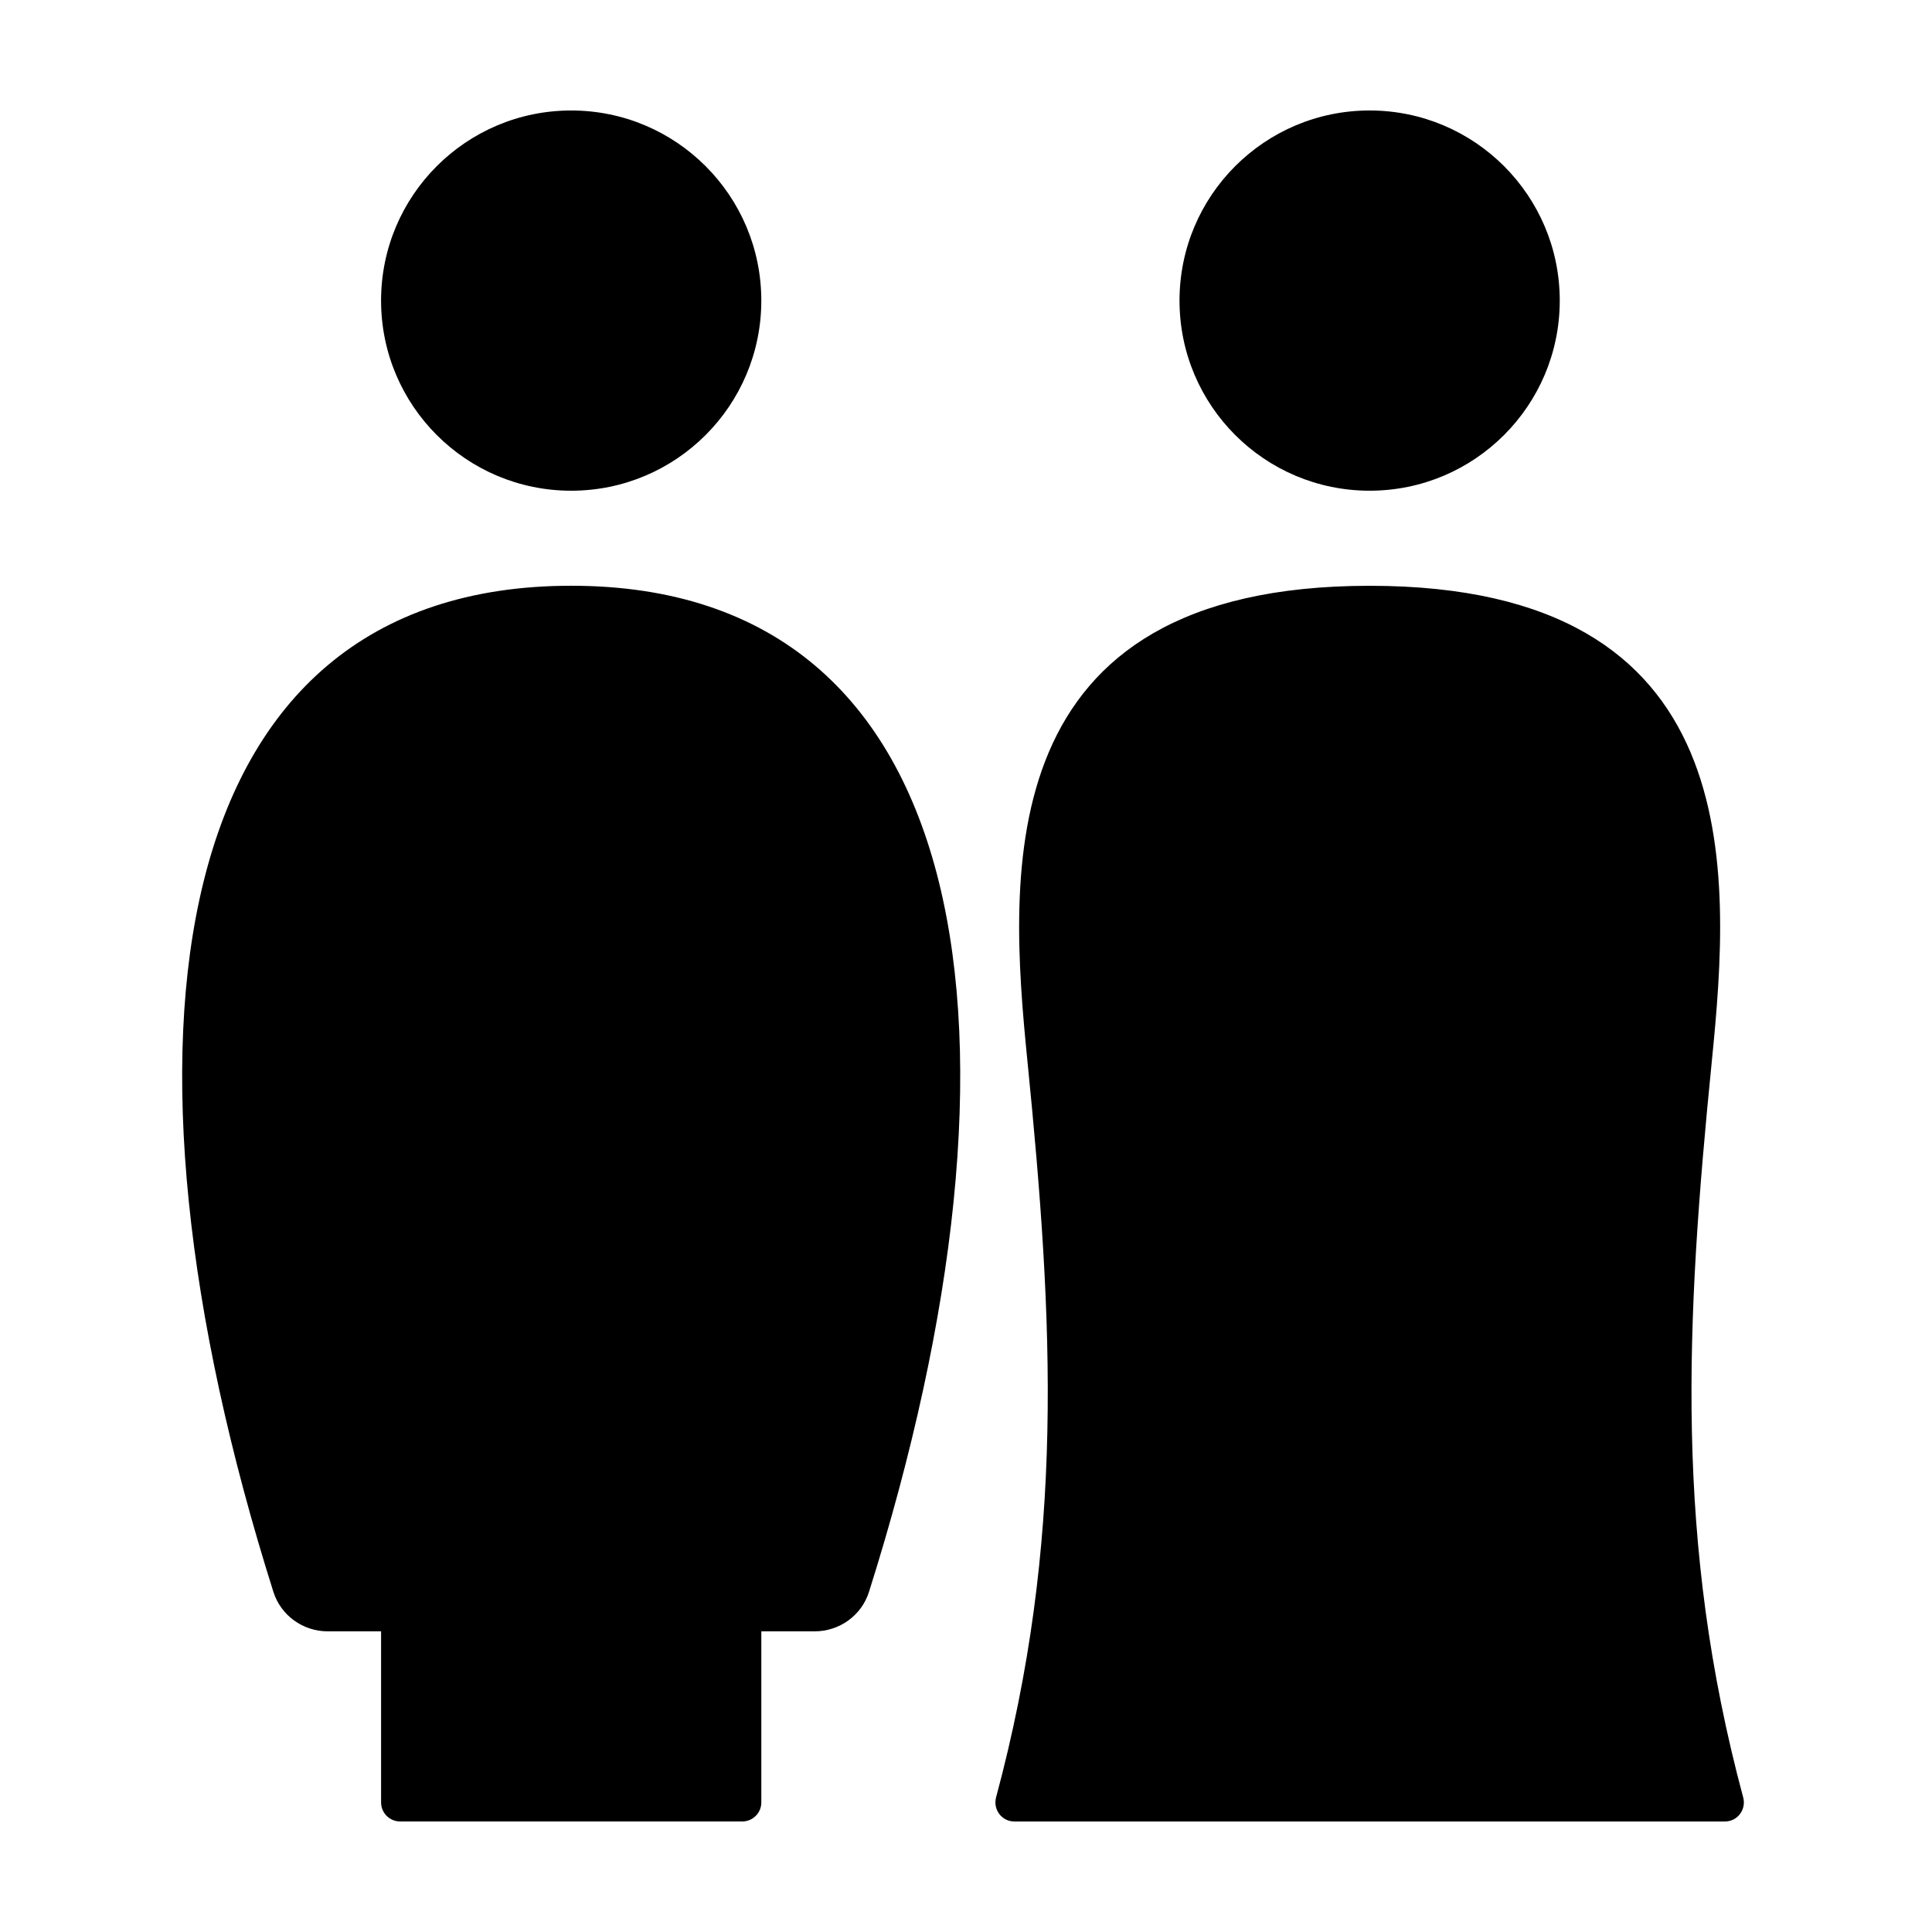
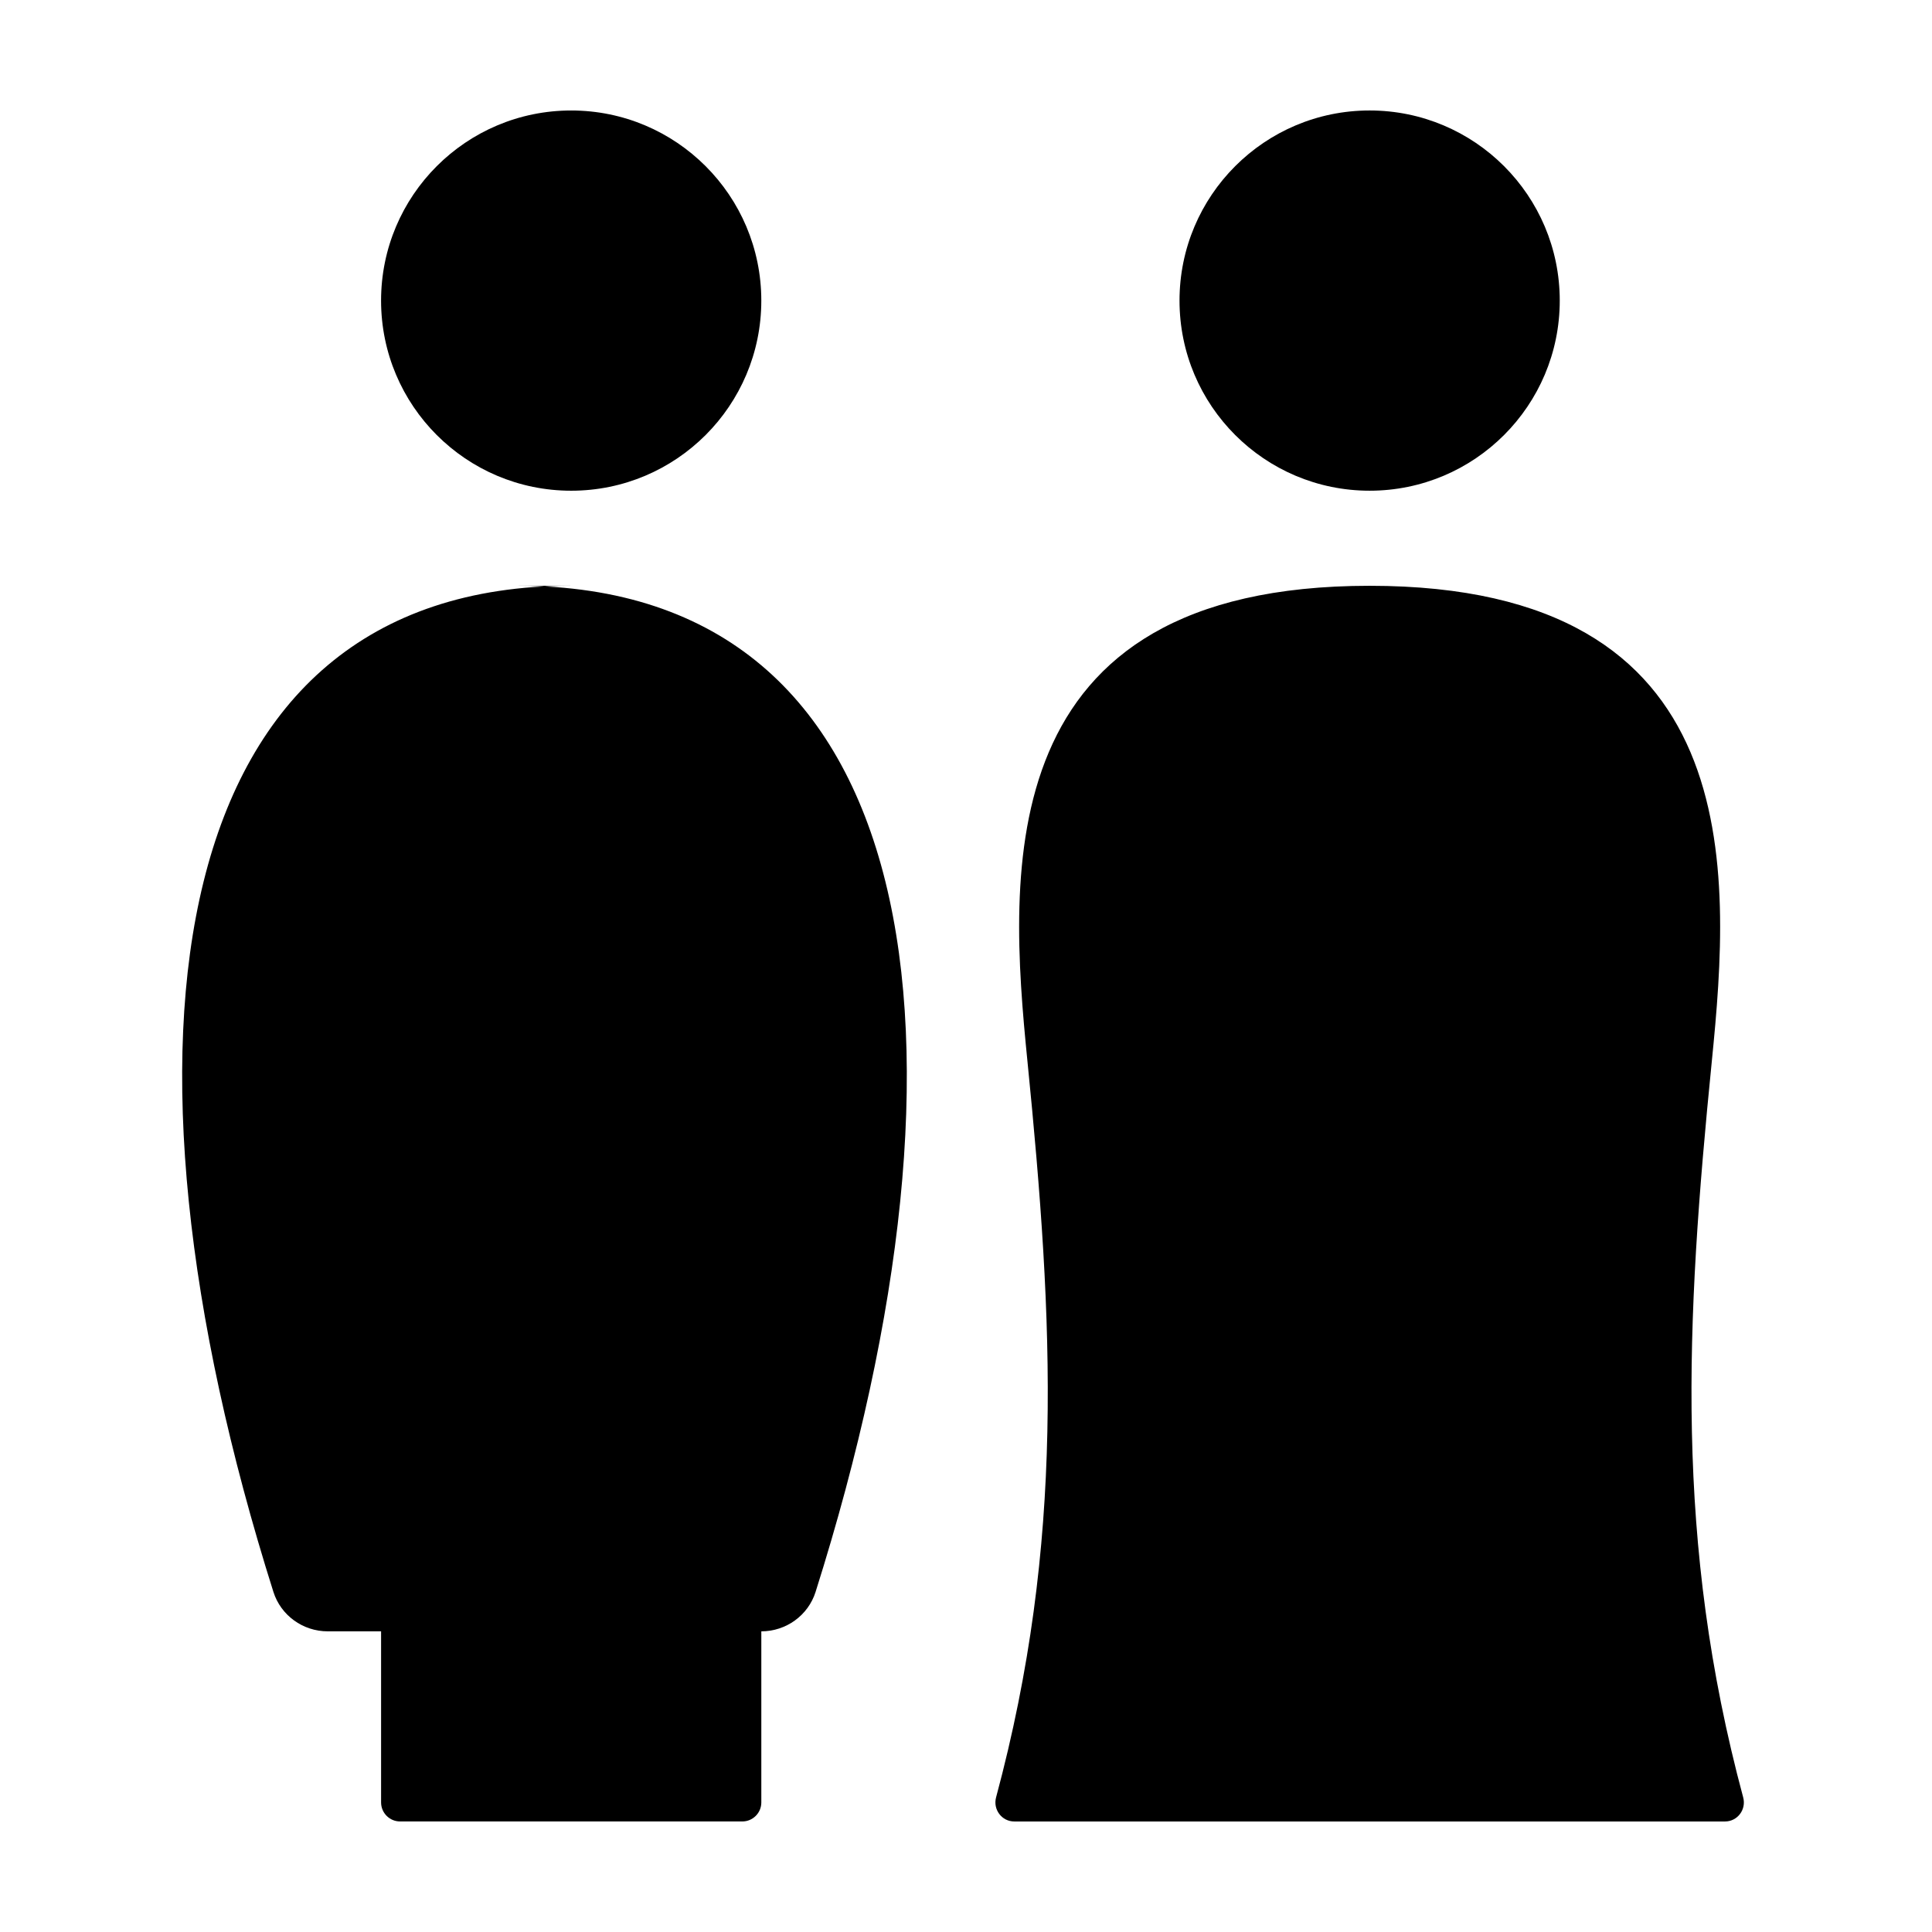
<svg xmlns="http://www.w3.org/2000/svg" fill="#000000" width="800px" height="800px" version="1.1" viewBox="144 144 512 512">
-   <path d="m557.35 223.66c0 27.824-22.555 50.383-50.383 50.383-27.824 0-50.383-22.555-50.383-50.383 0-27.824 22.555-50.383 50.383-50.383 27.828 0.004 50.383 22.559 50.383 50.383zm-50.379 403.05h94.172c3.32 0 5.684-3.176 4.82-6.379-18.203-67.75-15.27-125.54-8.309-195.14 5.039-50.383 10.078-125.95-90.688-125.95-100.76 0-95.723 75.57-90.688 125.95 6.961 69.602 9.895 127.39-8.309 195.14-0.855 3.207 1.508 6.379 4.828 6.379zm-211.6-453.43c-27.824 0-50.383 22.555-50.383 50.383 0 27.824 22.555 50.383 50.383 50.383 27.824 0 50.383-22.555 50.383-50.383s-22.559-50.383-50.383-50.383zm0 125.95c-108.27 0-125.2 120.19-78.918 266.63 1.973 6.25 7.836 10.461 14.387 10.461h14.152v45.344c0 2.781 2.258 5.039 5.039 5.039h90.688c2.781 0 5.039-2.258 5.039-5.039v-45.344h14.152c6.551 0 12.414-4.211 14.383-10.461 46.281-146.45 29.352-266.63-78.922-266.63z" />
+   <path d="m557.35 223.66c0 27.824-22.555 50.383-50.383 50.383-27.824 0-50.383-22.555-50.383-50.383 0-27.824 22.555-50.383 50.383-50.383 27.828 0.004 50.383 22.559 50.383 50.383zm-50.379 403.05h94.172c3.32 0 5.684-3.176 4.82-6.379-18.203-67.75-15.27-125.54-8.309-195.14 5.039-50.383 10.078-125.95-90.688-125.95-100.76 0-95.723 75.57-90.688 125.95 6.961 69.602 9.895 127.39-8.309 195.14-0.855 3.207 1.508 6.379 4.828 6.379zm-211.6-453.43c-27.824 0-50.383 22.555-50.383 50.383 0 27.824 22.555 50.383 50.383 50.383 27.824 0 50.383-22.555 50.383-50.383s-22.559-50.383-50.383-50.383zm0 125.95c-108.27 0-125.2 120.19-78.918 266.63 1.973 6.25 7.836 10.461 14.387 10.461h14.152v45.344c0 2.781 2.258 5.039 5.039 5.039h90.688c2.781 0 5.039-2.258 5.039-5.039v-45.344c6.551 0 12.414-4.211 14.383-10.461 46.281-146.45 29.352-266.63-78.922-266.63z" />
</svg>